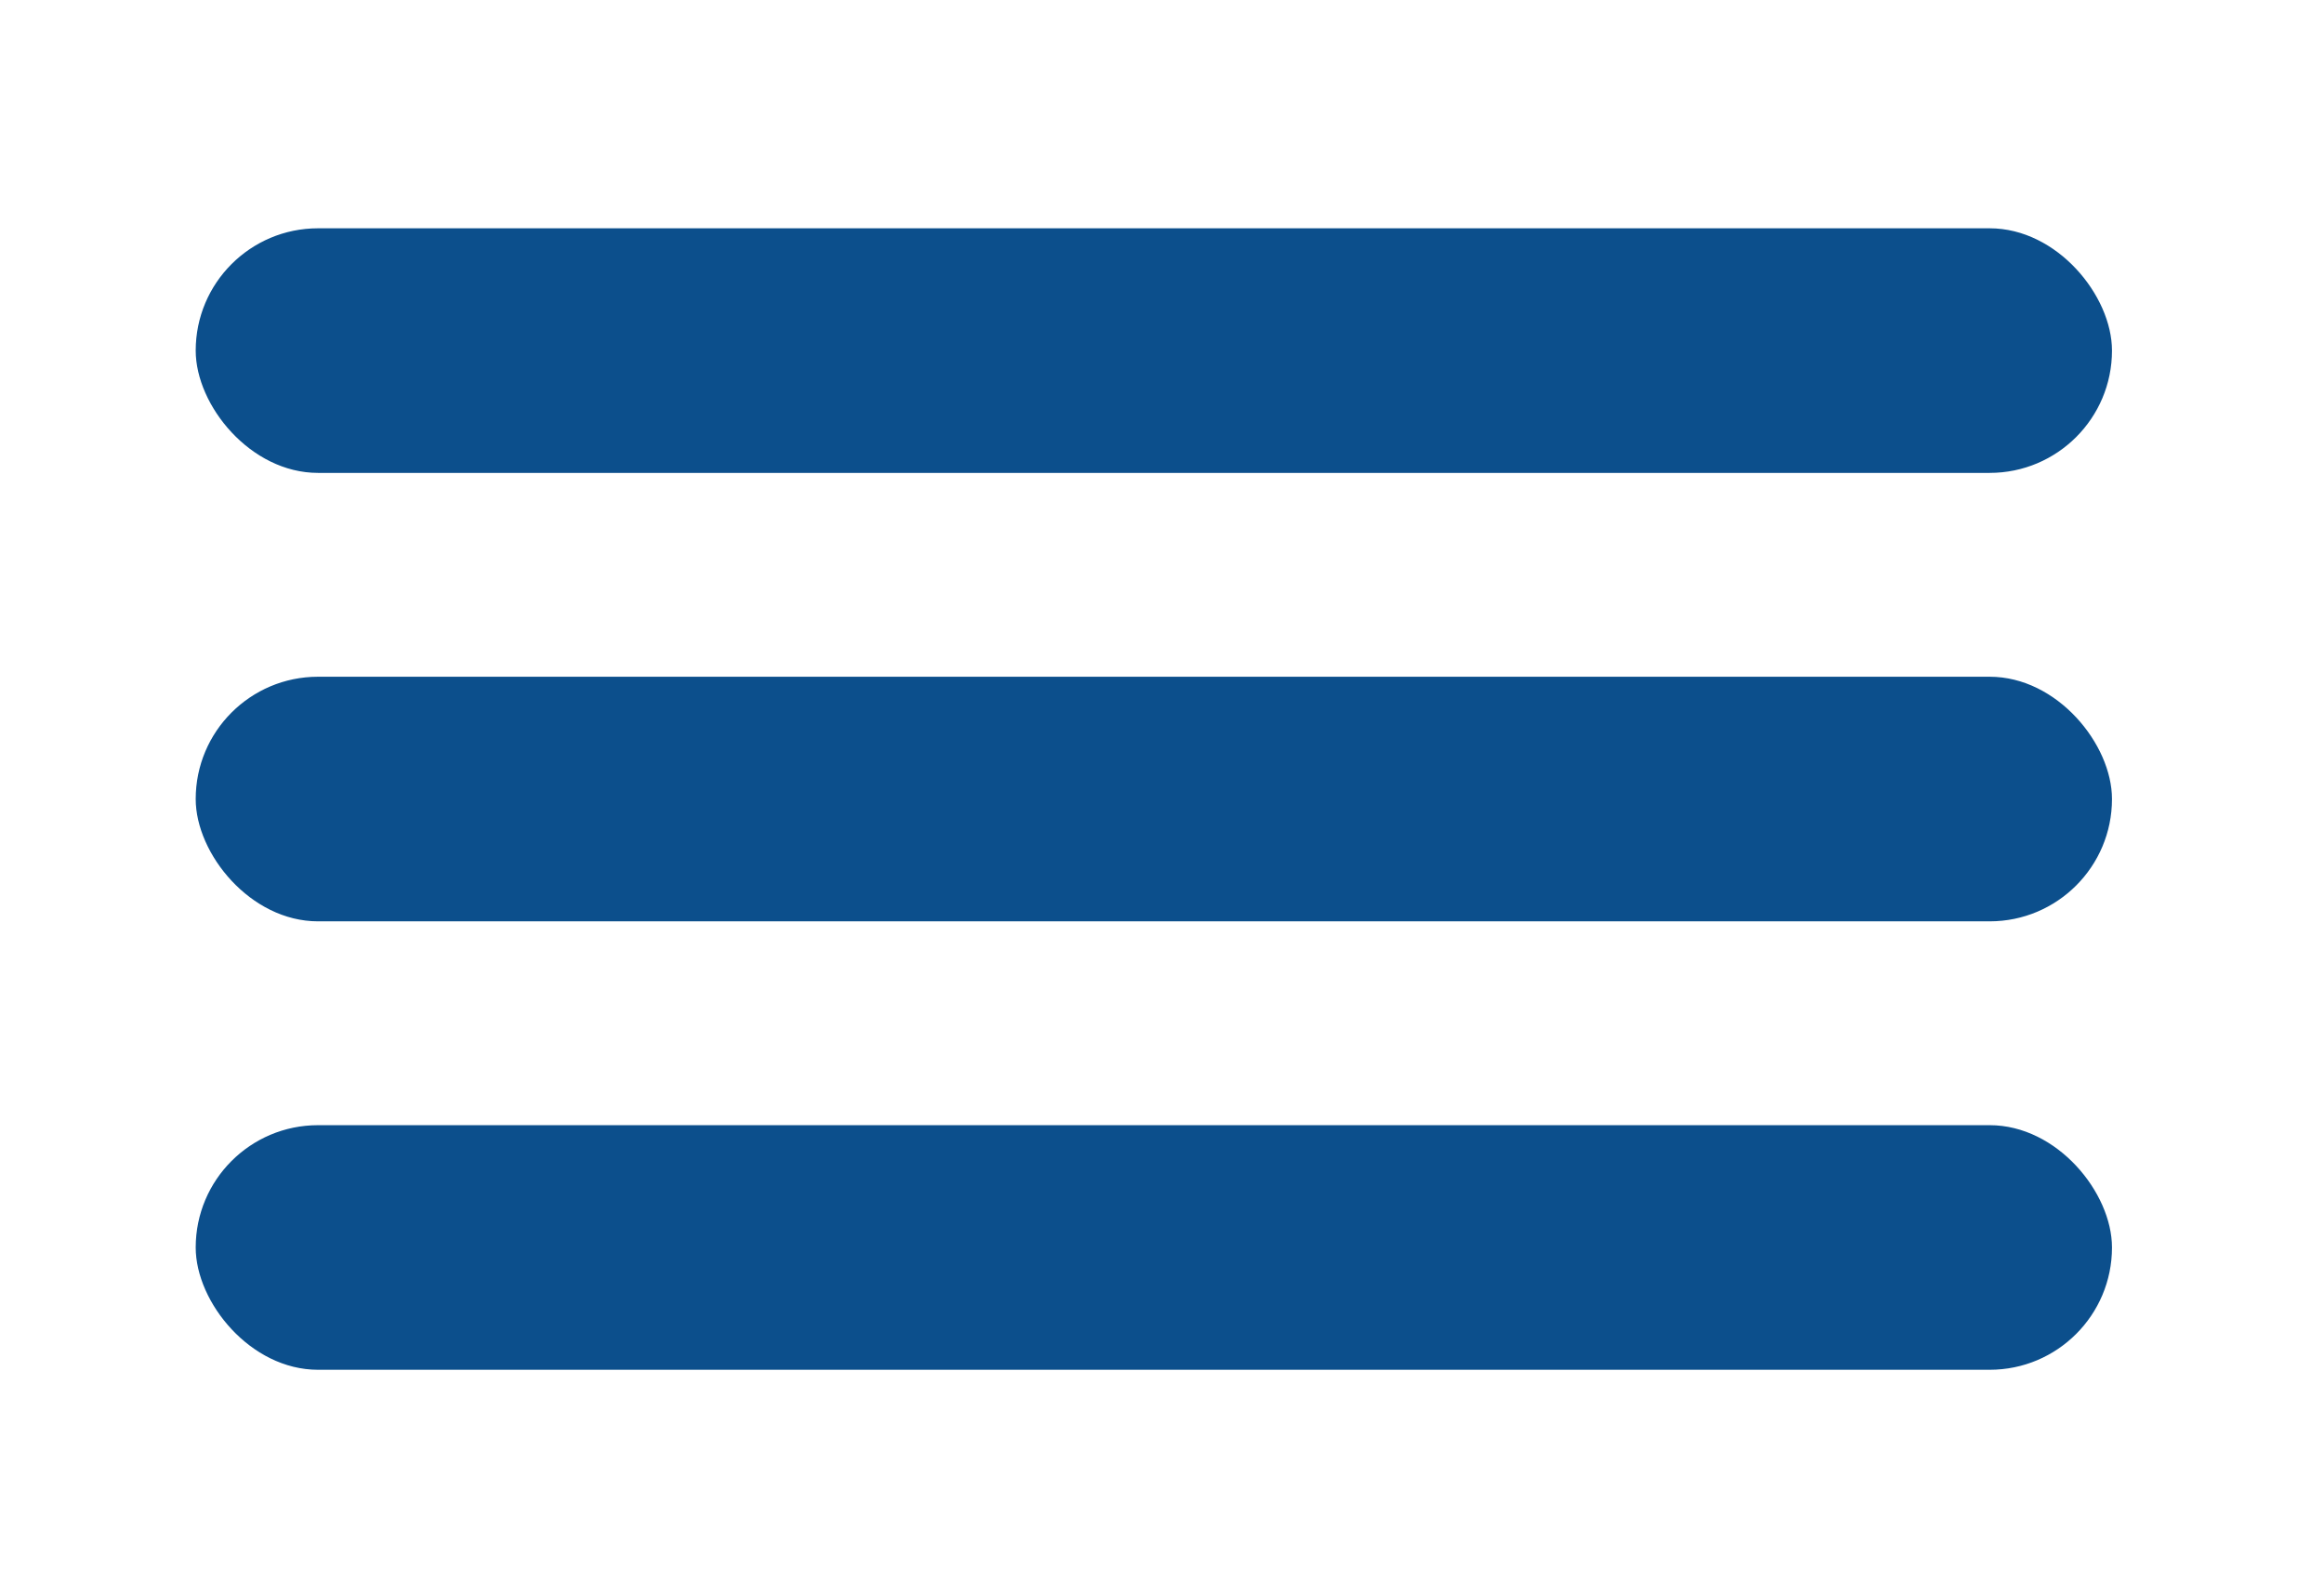
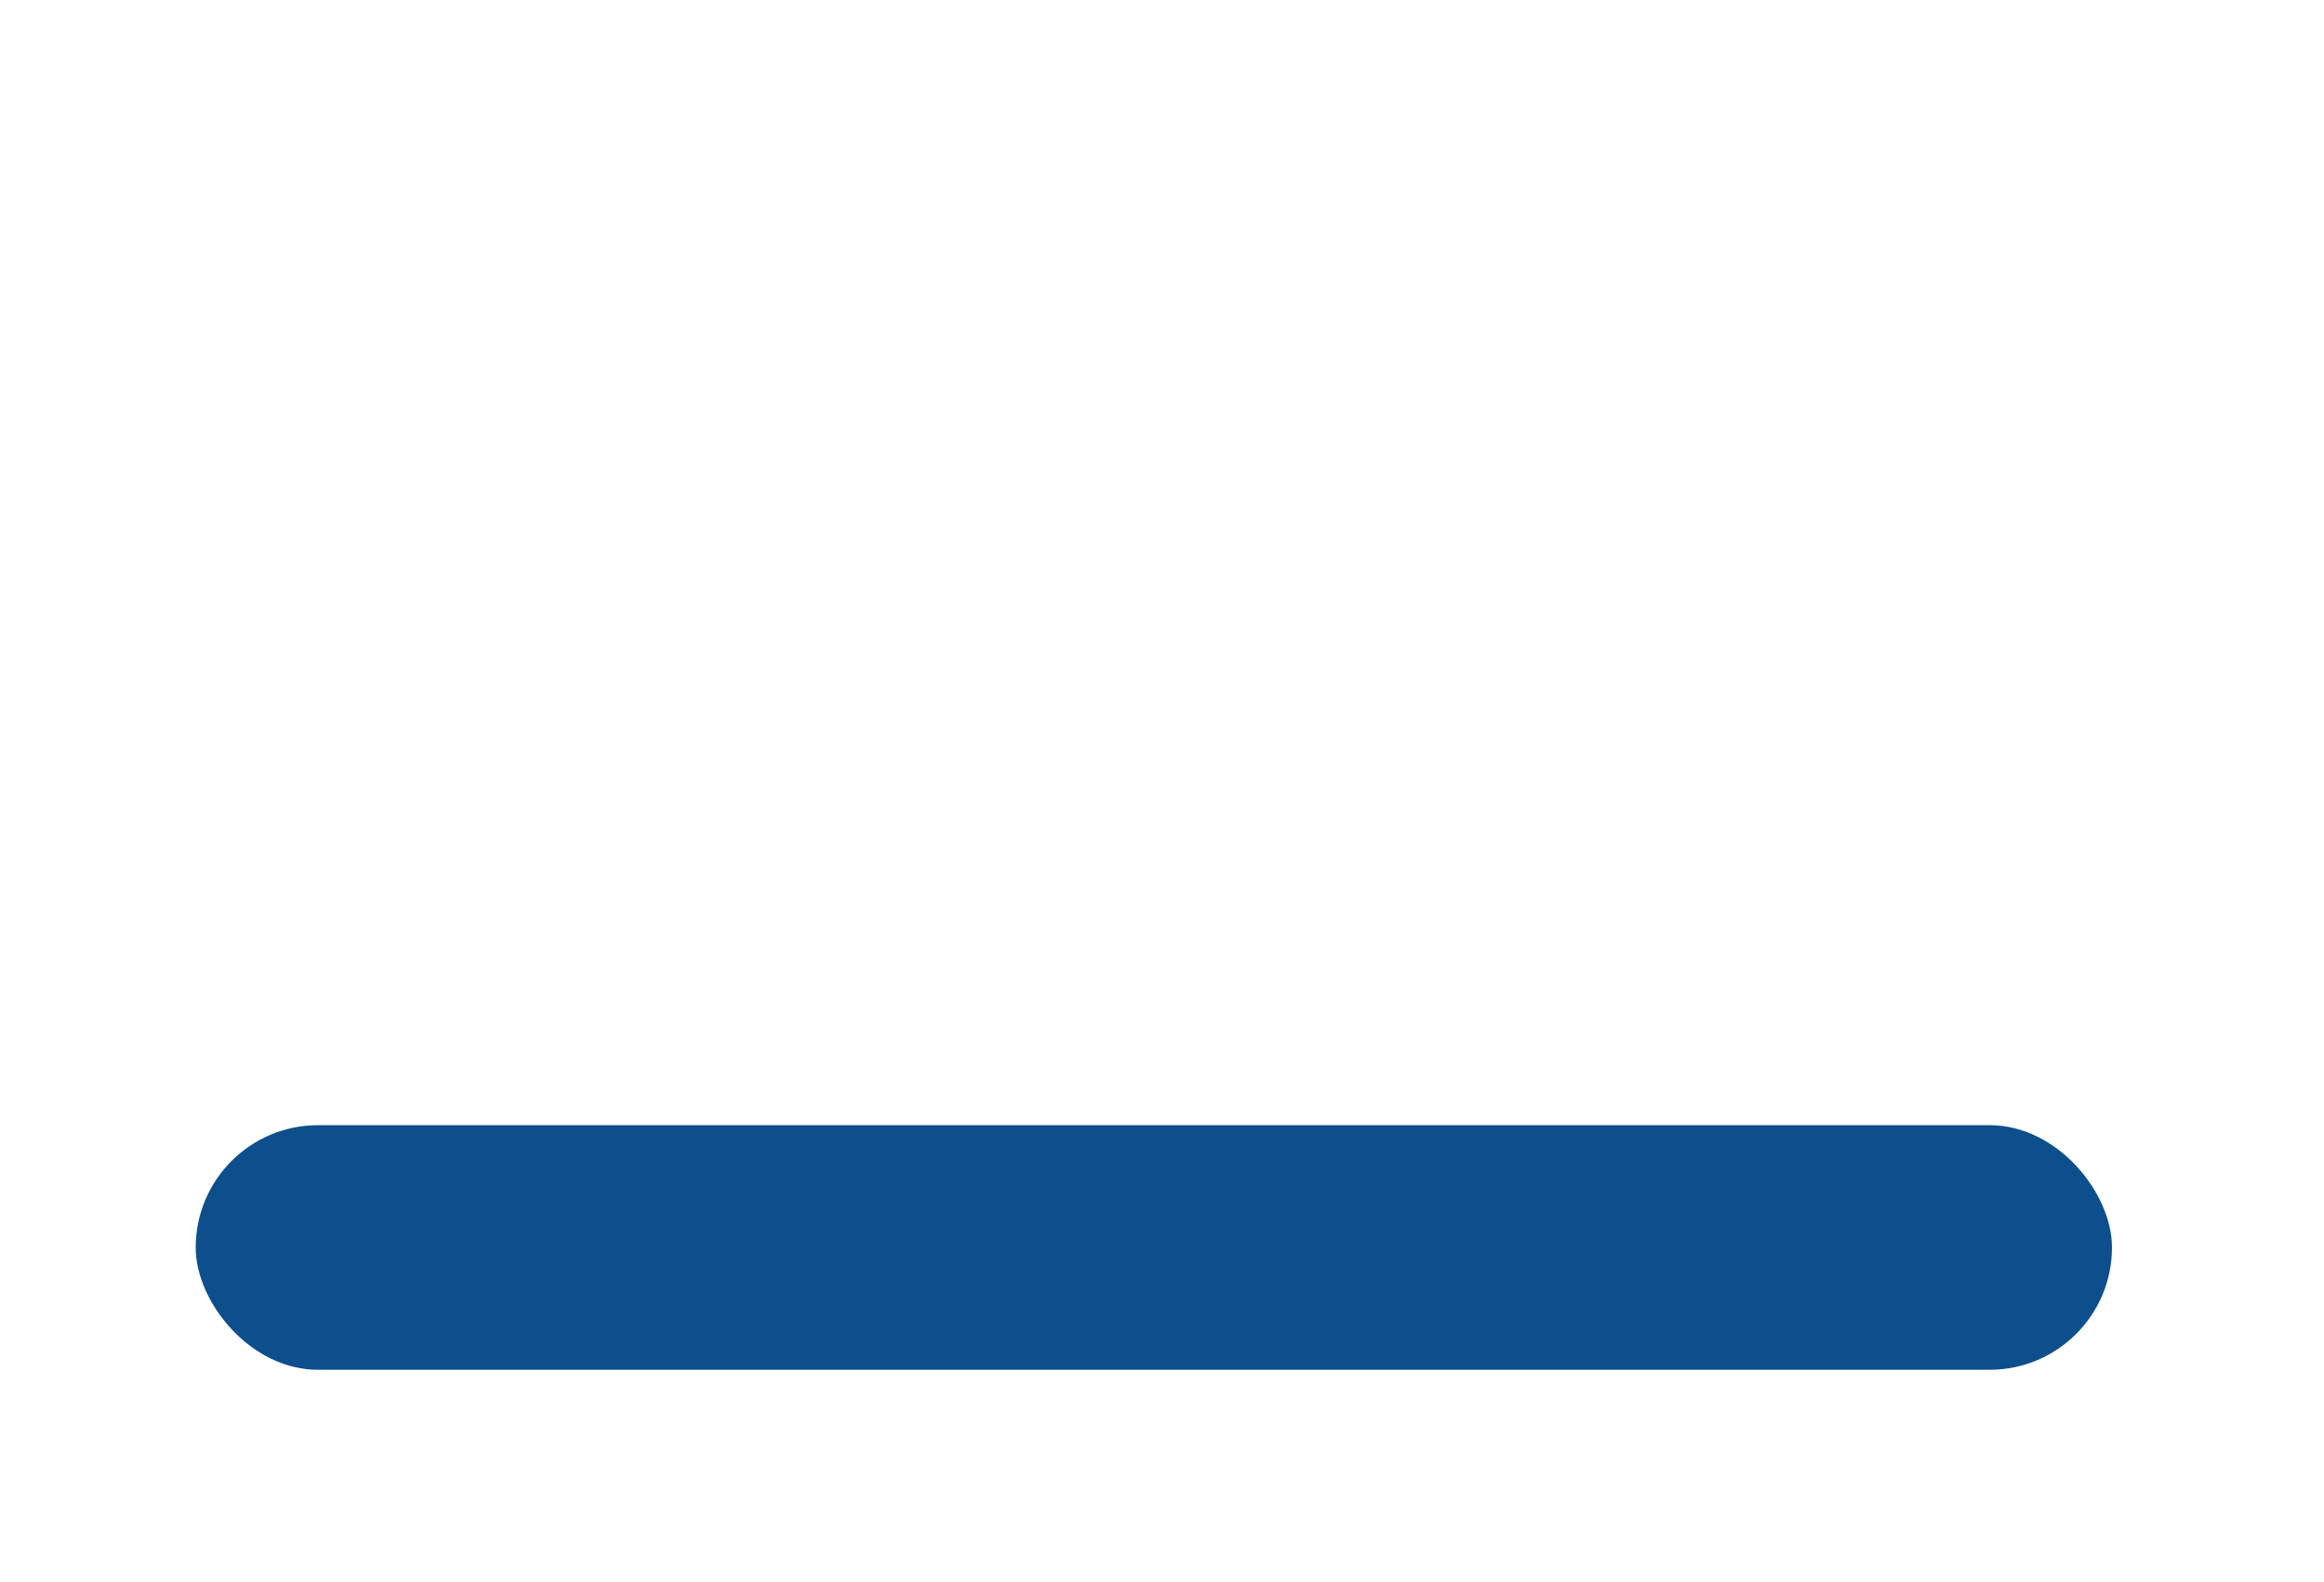
<svg xmlns="http://www.w3.org/2000/svg" width="285" height="194" viewBox="0 0 285 194" fill="none">
-   <rect x="24" y="28" width="235" height="30" rx="15" fill="#0C4F8C" />
-   <rect x="24" y="83" width="235" height="30" rx="15" fill="#0C4F8C" />
  <rect x="24" y="138" width="235" height="30" rx="15" fill="#0C4F8C" />
</svg>